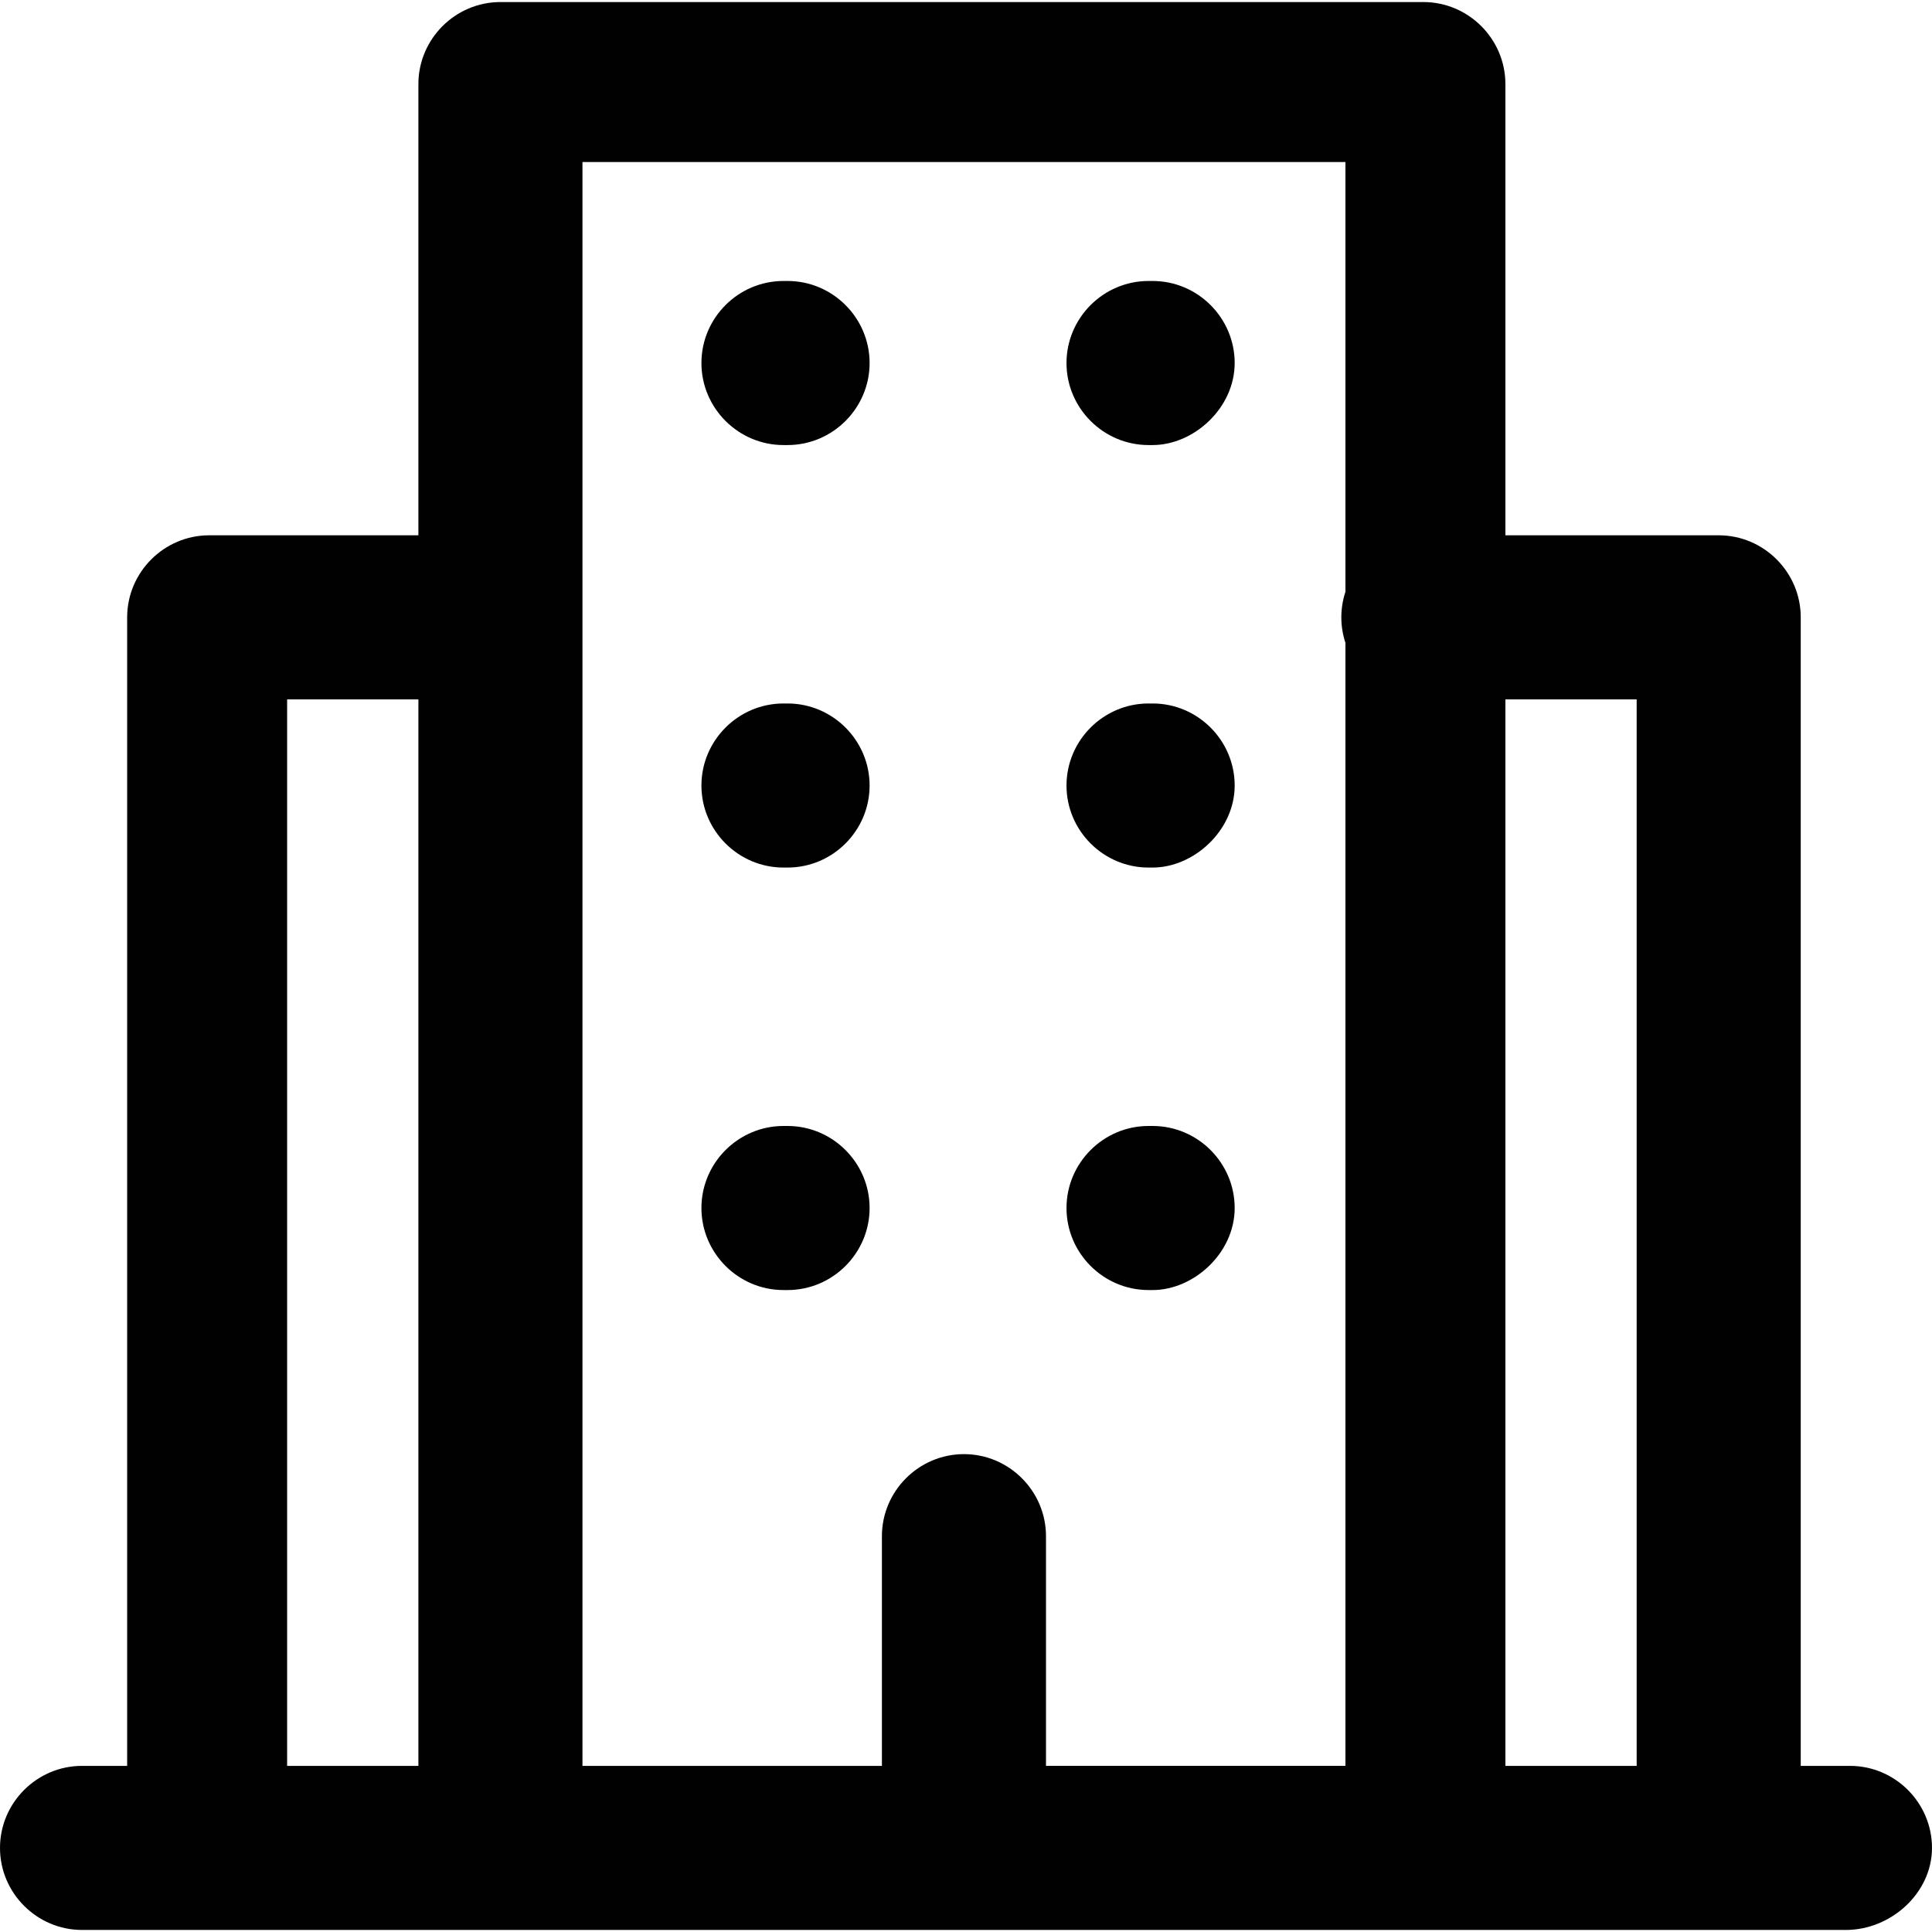
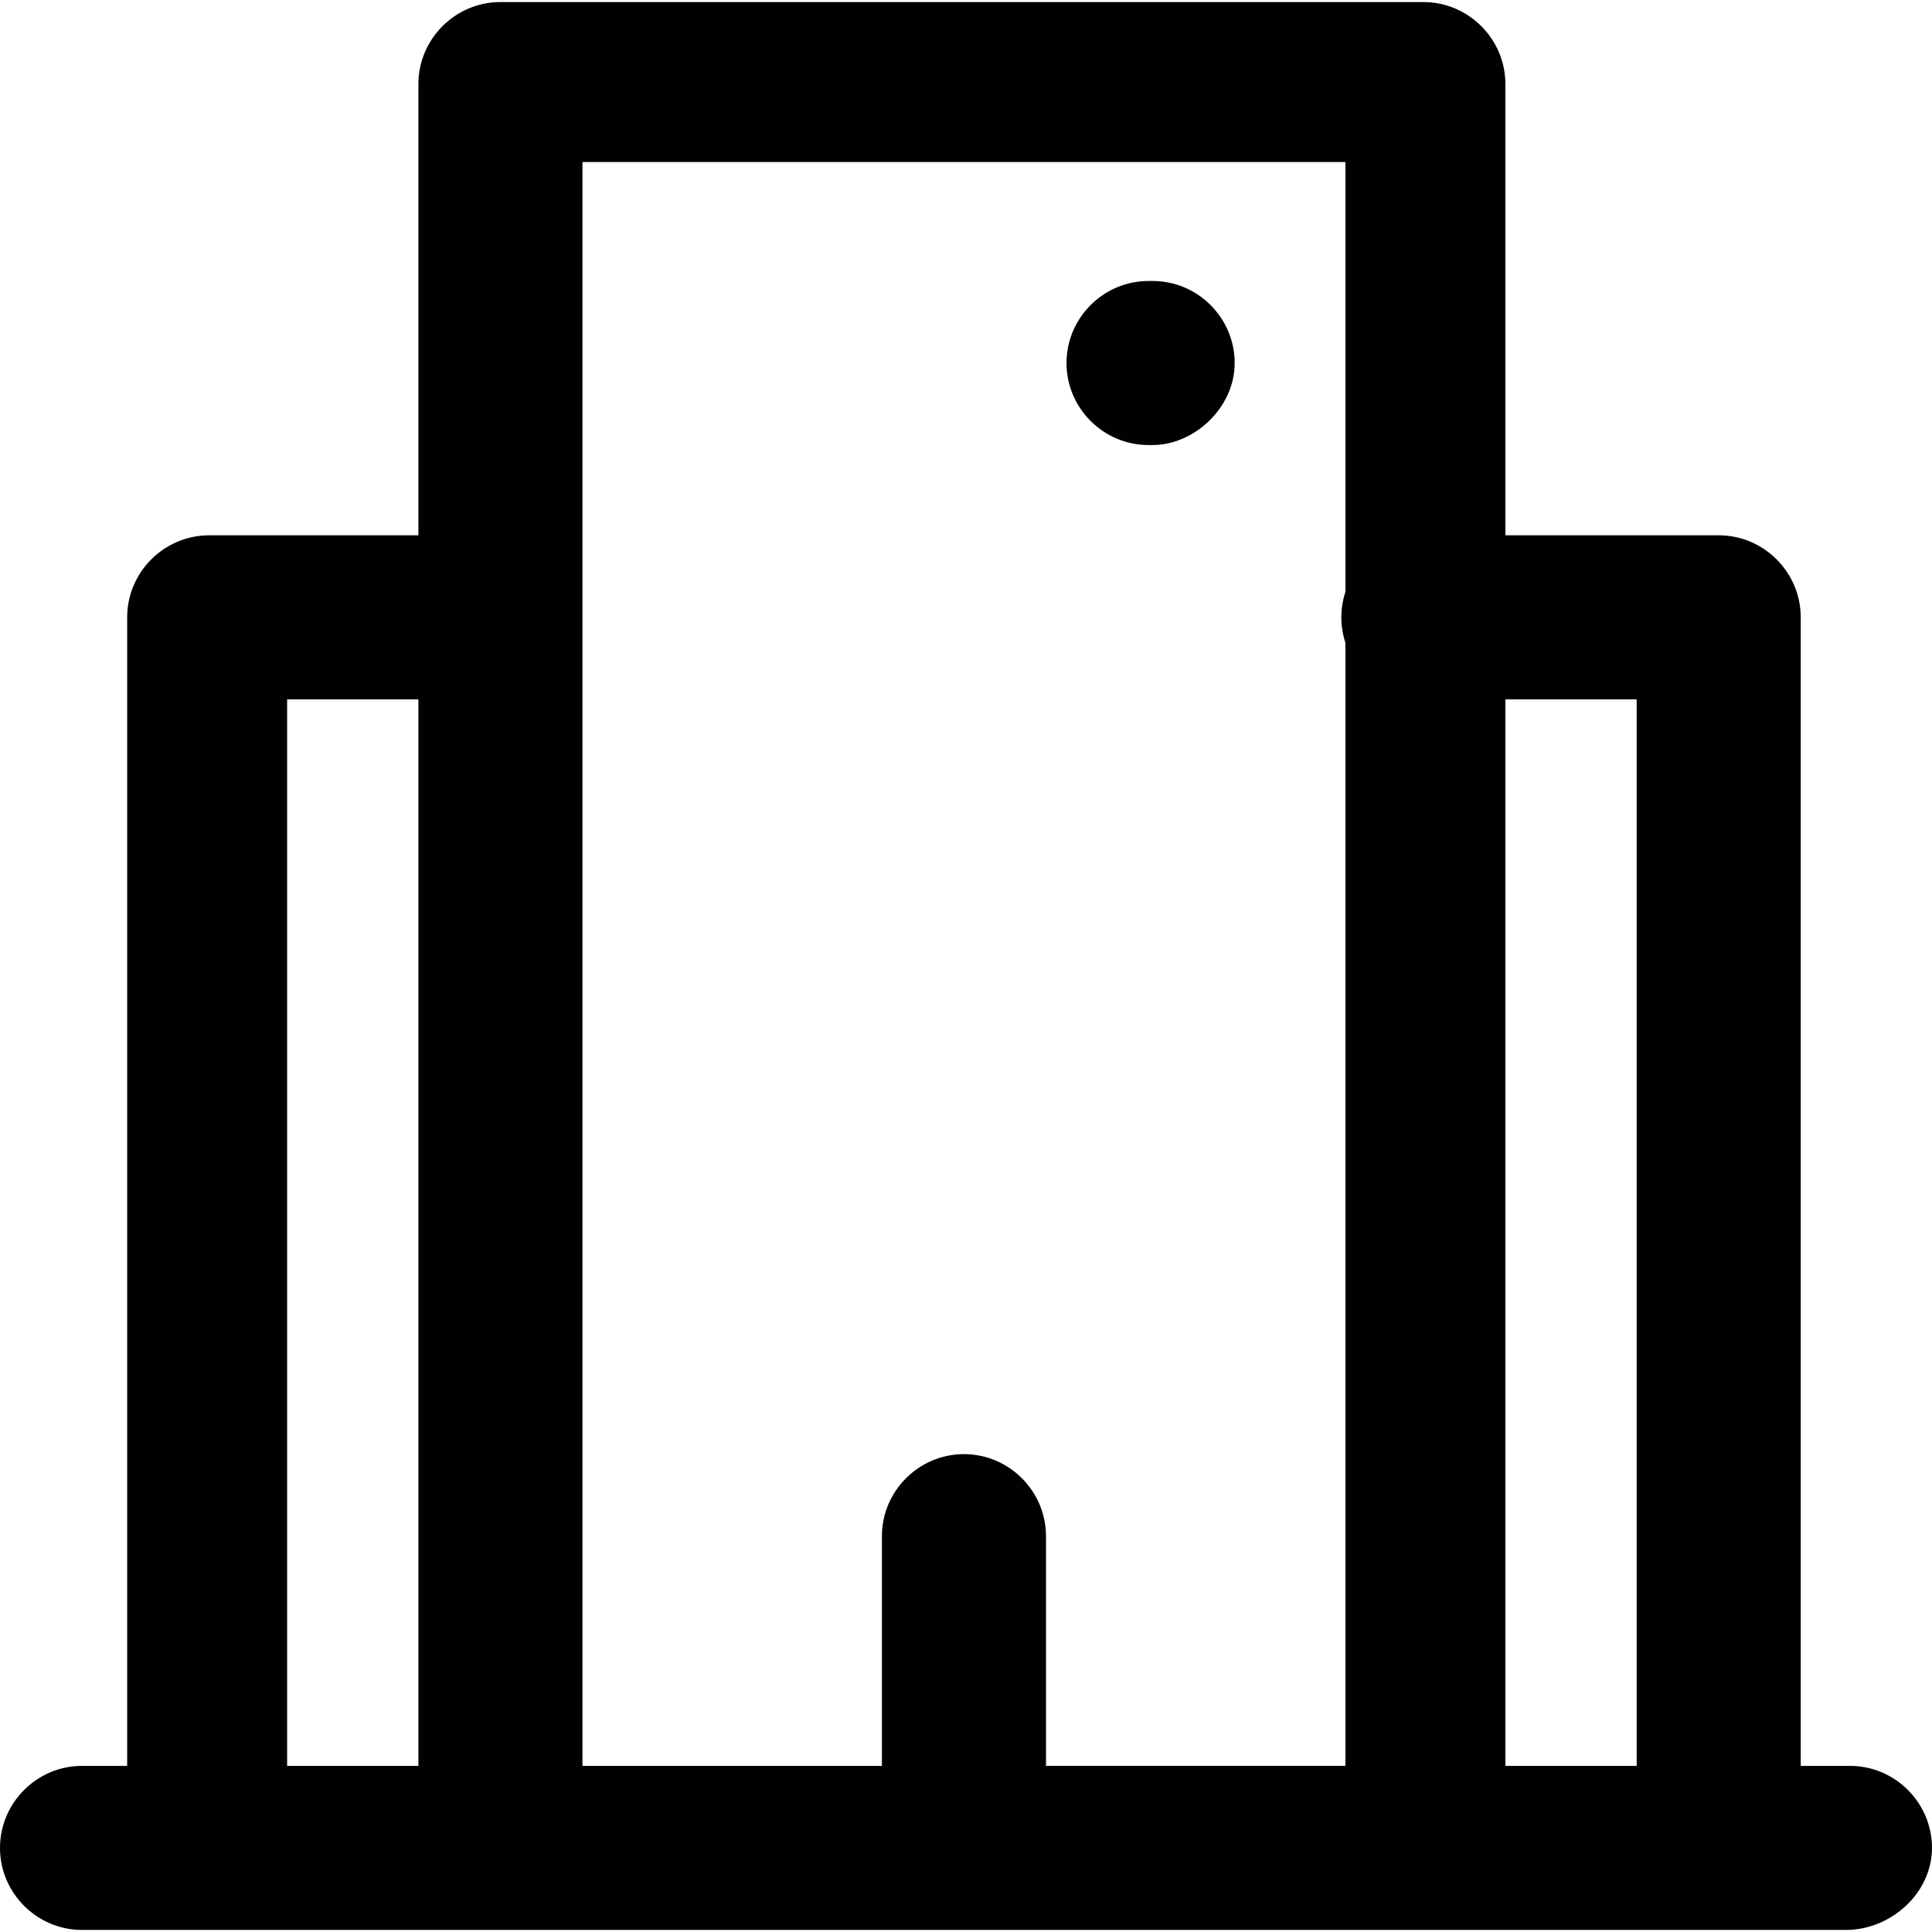
<svg xmlns="http://www.w3.org/2000/svg" height="800px" width="800px" version="1.1" id="Layer_1" viewBox="0 0 512 512" xml:space="preserve">
  <g>
    <g>
      <g>
        <path style="fill:#010101;" d="M490.259,467.975h-13.045V163.601c0-11.958-9.783-21.741-21.741-21.741h-56.527V22.284     c0-11.958-9.783-21.741-21.741-21.741H132.62c-11.958,0-21.741,9.783-21.741,21.741V141.86H55.44     c-11.958,0-21.741,9.783-21.741,21.741v304.374H21.741C9.783,467.975,0,477.758,0,489.716s9.783,21.741,21.741,21.741H55.44     h77.18h245.673h77.18h33.698c11.958,0,22.828-9.783,22.828-21.741S502.217,467.975,490.259,467.975z M433.733,185.342v282.633     h-34.786V185.342H433.733z M356.552,42.938v113.906c-0.702,2.13-1.087,4.4-1.087,6.756s0.385,4.627,1.087,6.756v297.617h-79.355     V407.1c0-11.958-9.783-21.741-21.741-21.741c-11.958,0-21.741,9.784-21.741,21.741v60.875h-79.355V42.938H356.552z      M76.093,185.342h34.786v282.633H76.093V185.342z" />
-         <path style="fill:#010101;" d="M207.626,117.945h1.087c11.958,0,21.741-9.783,21.741-21.741c0-11.958-9.783-21.741-21.741-21.741     h-1.087c-11.958,0-21.741,9.783-21.741,21.741C185.885,108.161,195.669,117.945,207.626,117.945z" />
        <path style="fill:#010101;" d="M304.374,117.945h1.087c10.87,0,21.741-9.783,21.741-21.741c0-11.958-9.783-21.741-21.741-21.741     h-1.087c-11.958,0-21.741,9.783-21.741,21.741C282.633,108.161,292.416,117.945,304.374,117.945z" />
-         <path style="fill:#010101;" d="M207.626,229.911h1.087c11.958,0,21.741-9.783,21.741-21.741s-9.783-21.741-21.741-21.741h-1.087     c-11.958,0-21.741,9.783-21.741,21.741S195.669,229.911,207.626,229.911z" />
-         <path style="fill:#010101;" d="M304.374,229.911h1.087c10.87,0,21.741-9.783,21.741-21.741s-9.783-21.741-21.741-21.741h-1.087     c-11.958,0-21.741,9.783-21.741,21.741S292.416,229.911,304.374,229.911z" />
-         <path style="fill:#010101;" d="M207.626,341.877h1.087c11.958,0,21.741-9.783,21.741-21.741c0-11.958-9.783-21.741-21.741-21.741     h-1.087c-11.958,0-21.741,9.783-21.741,21.741C185.885,332.093,195.669,341.877,207.626,341.877z" />
-         <path style="fill:#010101;" d="M304.374,341.877h1.087c10.87,0,21.741-9.783,21.741-21.741c0-11.958-9.783-21.741-21.741-21.741     h-1.087c-11.958,0-21.741,9.783-21.741,21.741C282.633,332.093,292.416,341.877,304.374,341.877z" />
      </g>
    </g>
  </g>
</svg>